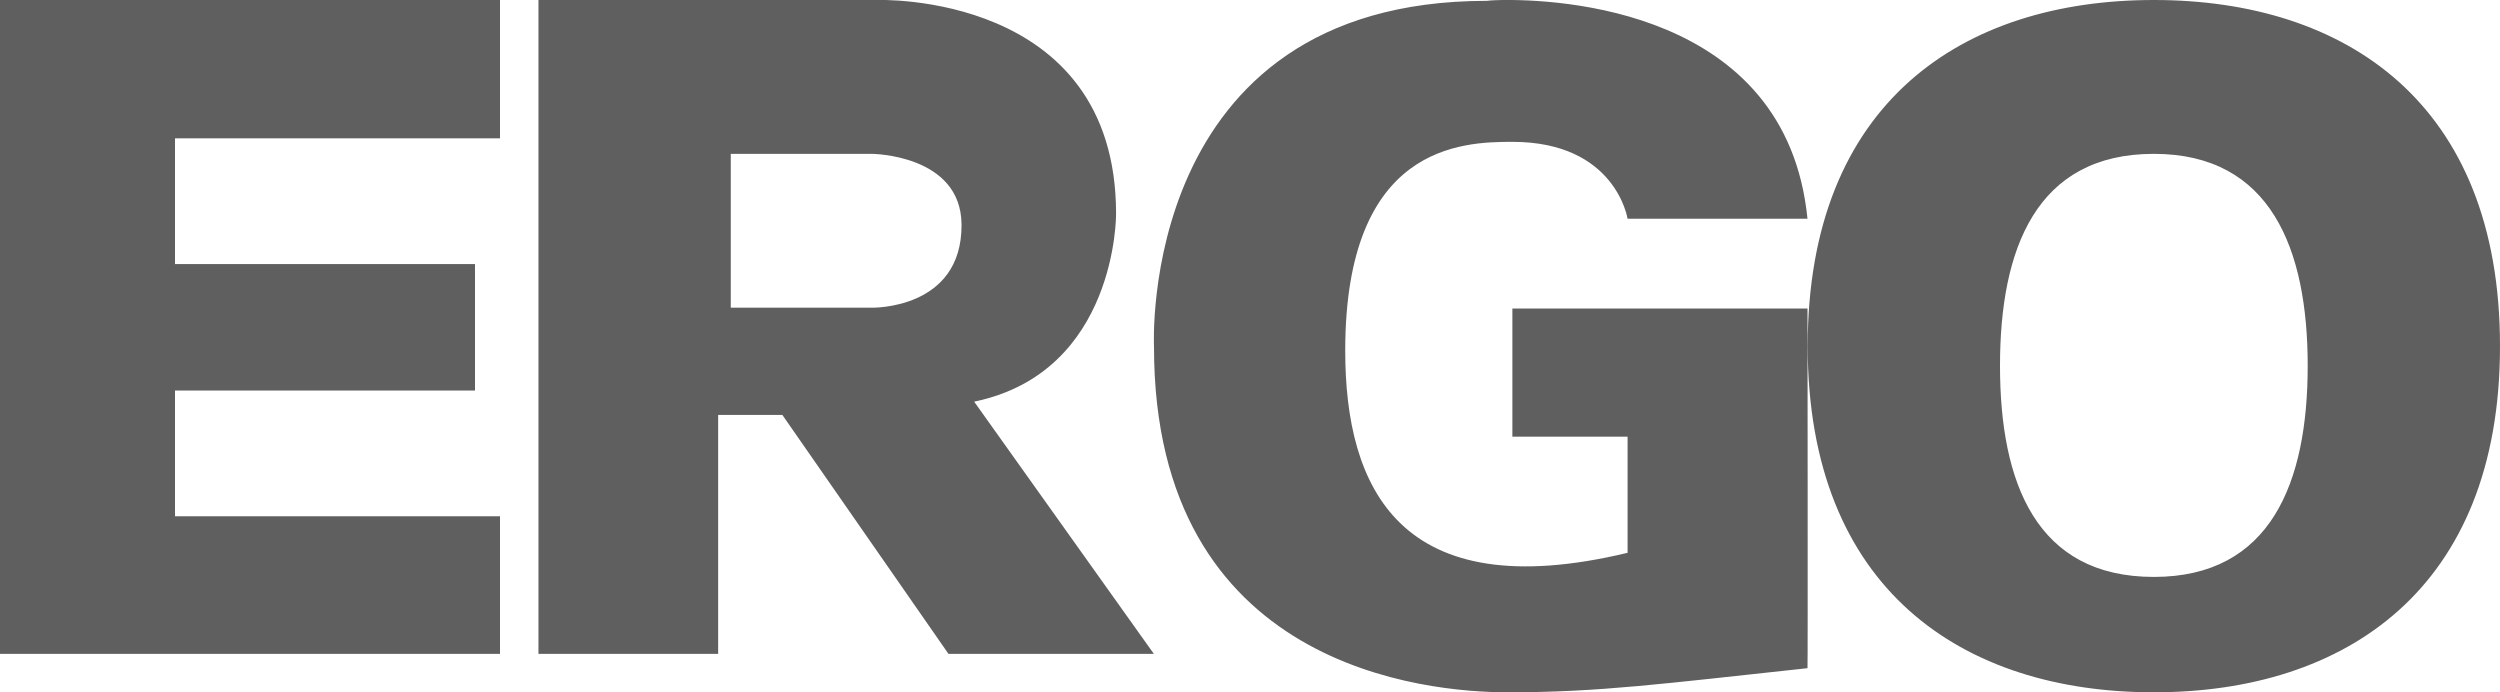
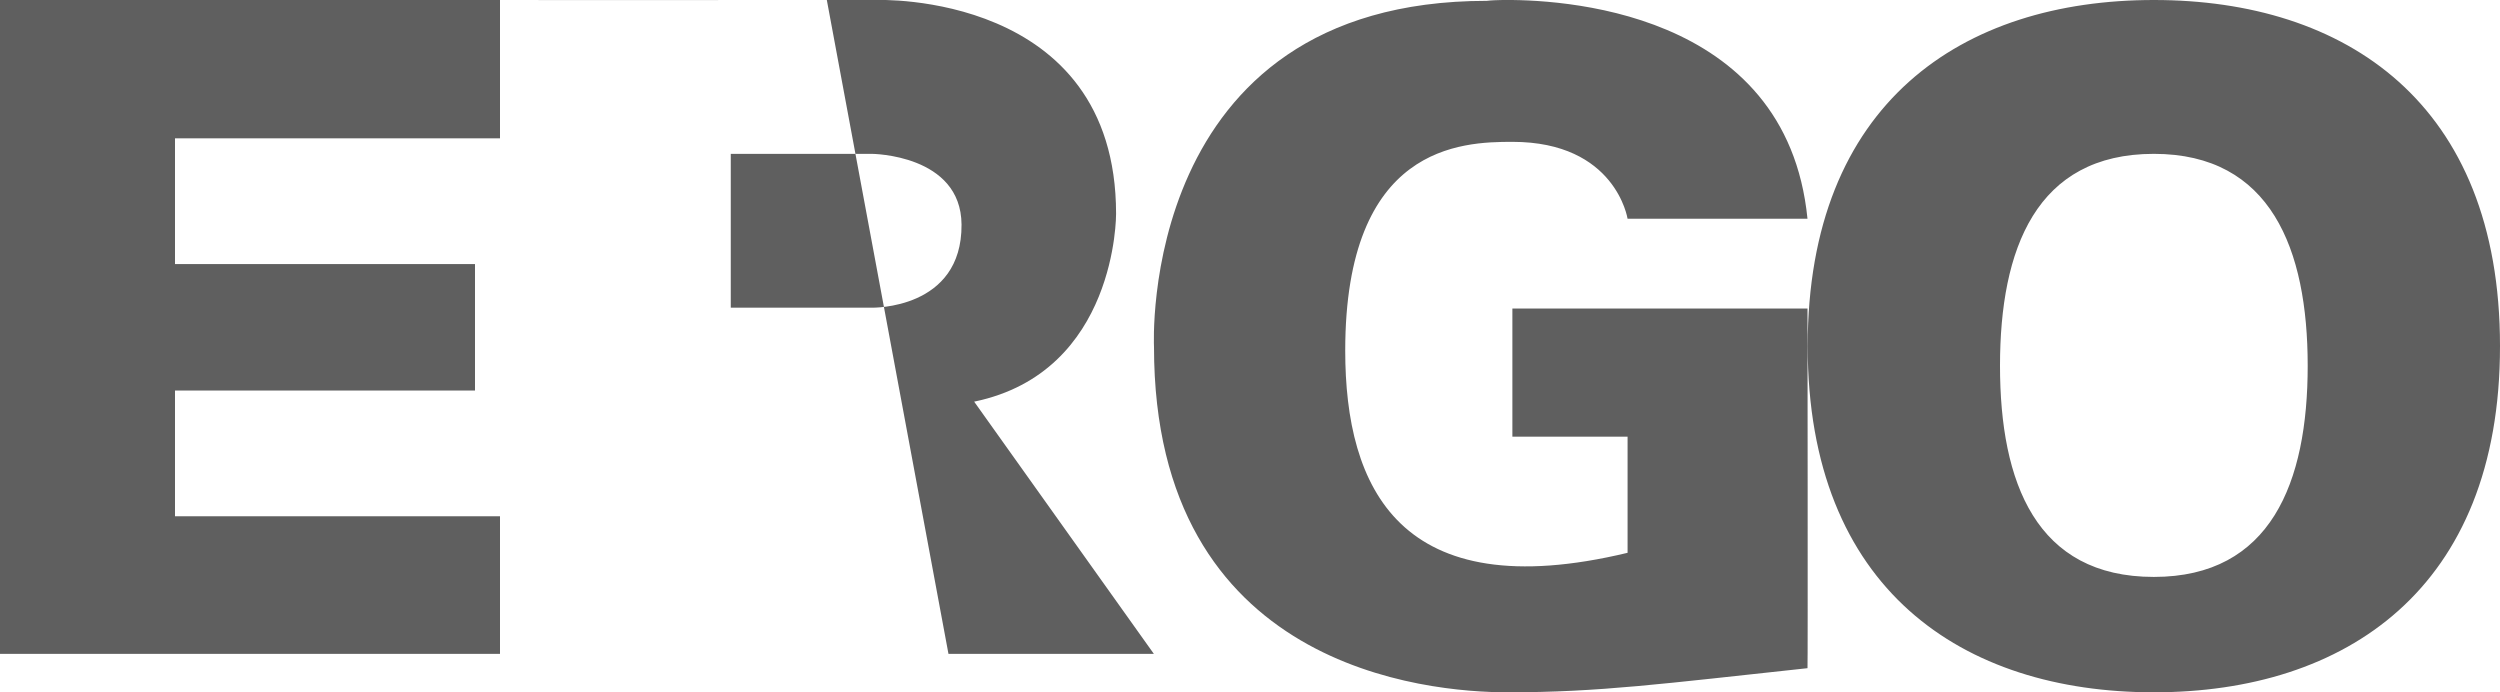
<svg xmlns="http://www.w3.org/2000/svg" width="65" height="18" viewBox="0 0 65 18">
-   <path fill="#5F5F5F" fill-rule="evenodd" d="M56 0c-4.97 0-9 2.661-9 9 0 6.326 4.03 9 9 9s9-2.674 9-9c0-6.339-4.03-9-9-9zM38.989.002c-.212.004-.333.02-.333.02-9.098 0-8.652 8.998-8.652 8.998 0 8.361 7.088 8.98 9.2 8.98 2.379 0 4.03-.223 7.791-.627.011-.002 0-9.352 0-9.352h-7.673v3.333h2.995v3.019c-5.935 1.426-7.341-1.696-7.341-5.255 0-5.349 3.032-5.43 4.346-5.43 2.69 0 2.995 2 2.995 2h4.678C46.45.208 40.471-.027 38.99.001zM0 0v17h13v-3.577H4.55v-3.27h7.8V6.866h-7.8V3.596H13V0H0zm14 .001V17h4.672v-6.211h1.67L24.66 17H30l-4.672-6.557c3.721-.77 3.69-4.884 3.69-4.884C29.018-.236 22.795 0 22.795 0H14zM56 4c3.04 0 4 2.472 4 5.51 0 3.04-.96 5.49-4 5.49-3.06 0-4-2.45-4-5.49C52 6.472 52.94 4 56 4zM19 4h3.667s2.32.014 2.333 1.838C25.016 8.055 22.667 8 22.667 8H19V4z" />
+   <path fill="#5F5F5F" fill-rule="evenodd" d="M56 0c-4.97 0-9 2.661-9 9 0 6.326 4.03 9 9 9s9-2.674 9-9c0-6.339-4.03-9-9-9zM38.989.002c-.212.004-.333.02-.333.02-9.098 0-8.652 8.998-8.652 8.998 0 8.361 7.088 8.98 9.2 8.98 2.379 0 4.03-.223 7.791-.627.011-.002 0-9.352 0-9.352h-7.673v3.333h2.995v3.019c-5.935 1.426-7.341-1.696-7.341-5.255 0-5.349 3.032-5.43 4.346-5.43 2.69 0 2.995 2 2.995 2h4.678C46.45.208 40.471-.027 38.99.001zM0 0v17h13v-3.577H4.55v-3.27h7.8V6.866h-7.8V3.596H13V0H0zm14 .001h4.672v-6.211h1.67L24.66 17H30l-4.672-6.557c3.721-.77 3.69-4.884 3.69-4.884C29.018-.236 22.795 0 22.795 0H14zM56 4c3.04 0 4 2.472 4 5.51 0 3.04-.96 5.49-4 5.49-3.06 0-4-2.45-4-5.49C52 6.472 52.94 4 56 4zM19 4h3.667s2.32.014 2.333 1.838C25.016 8.055 22.667 8 22.667 8H19V4z" />
</svg>